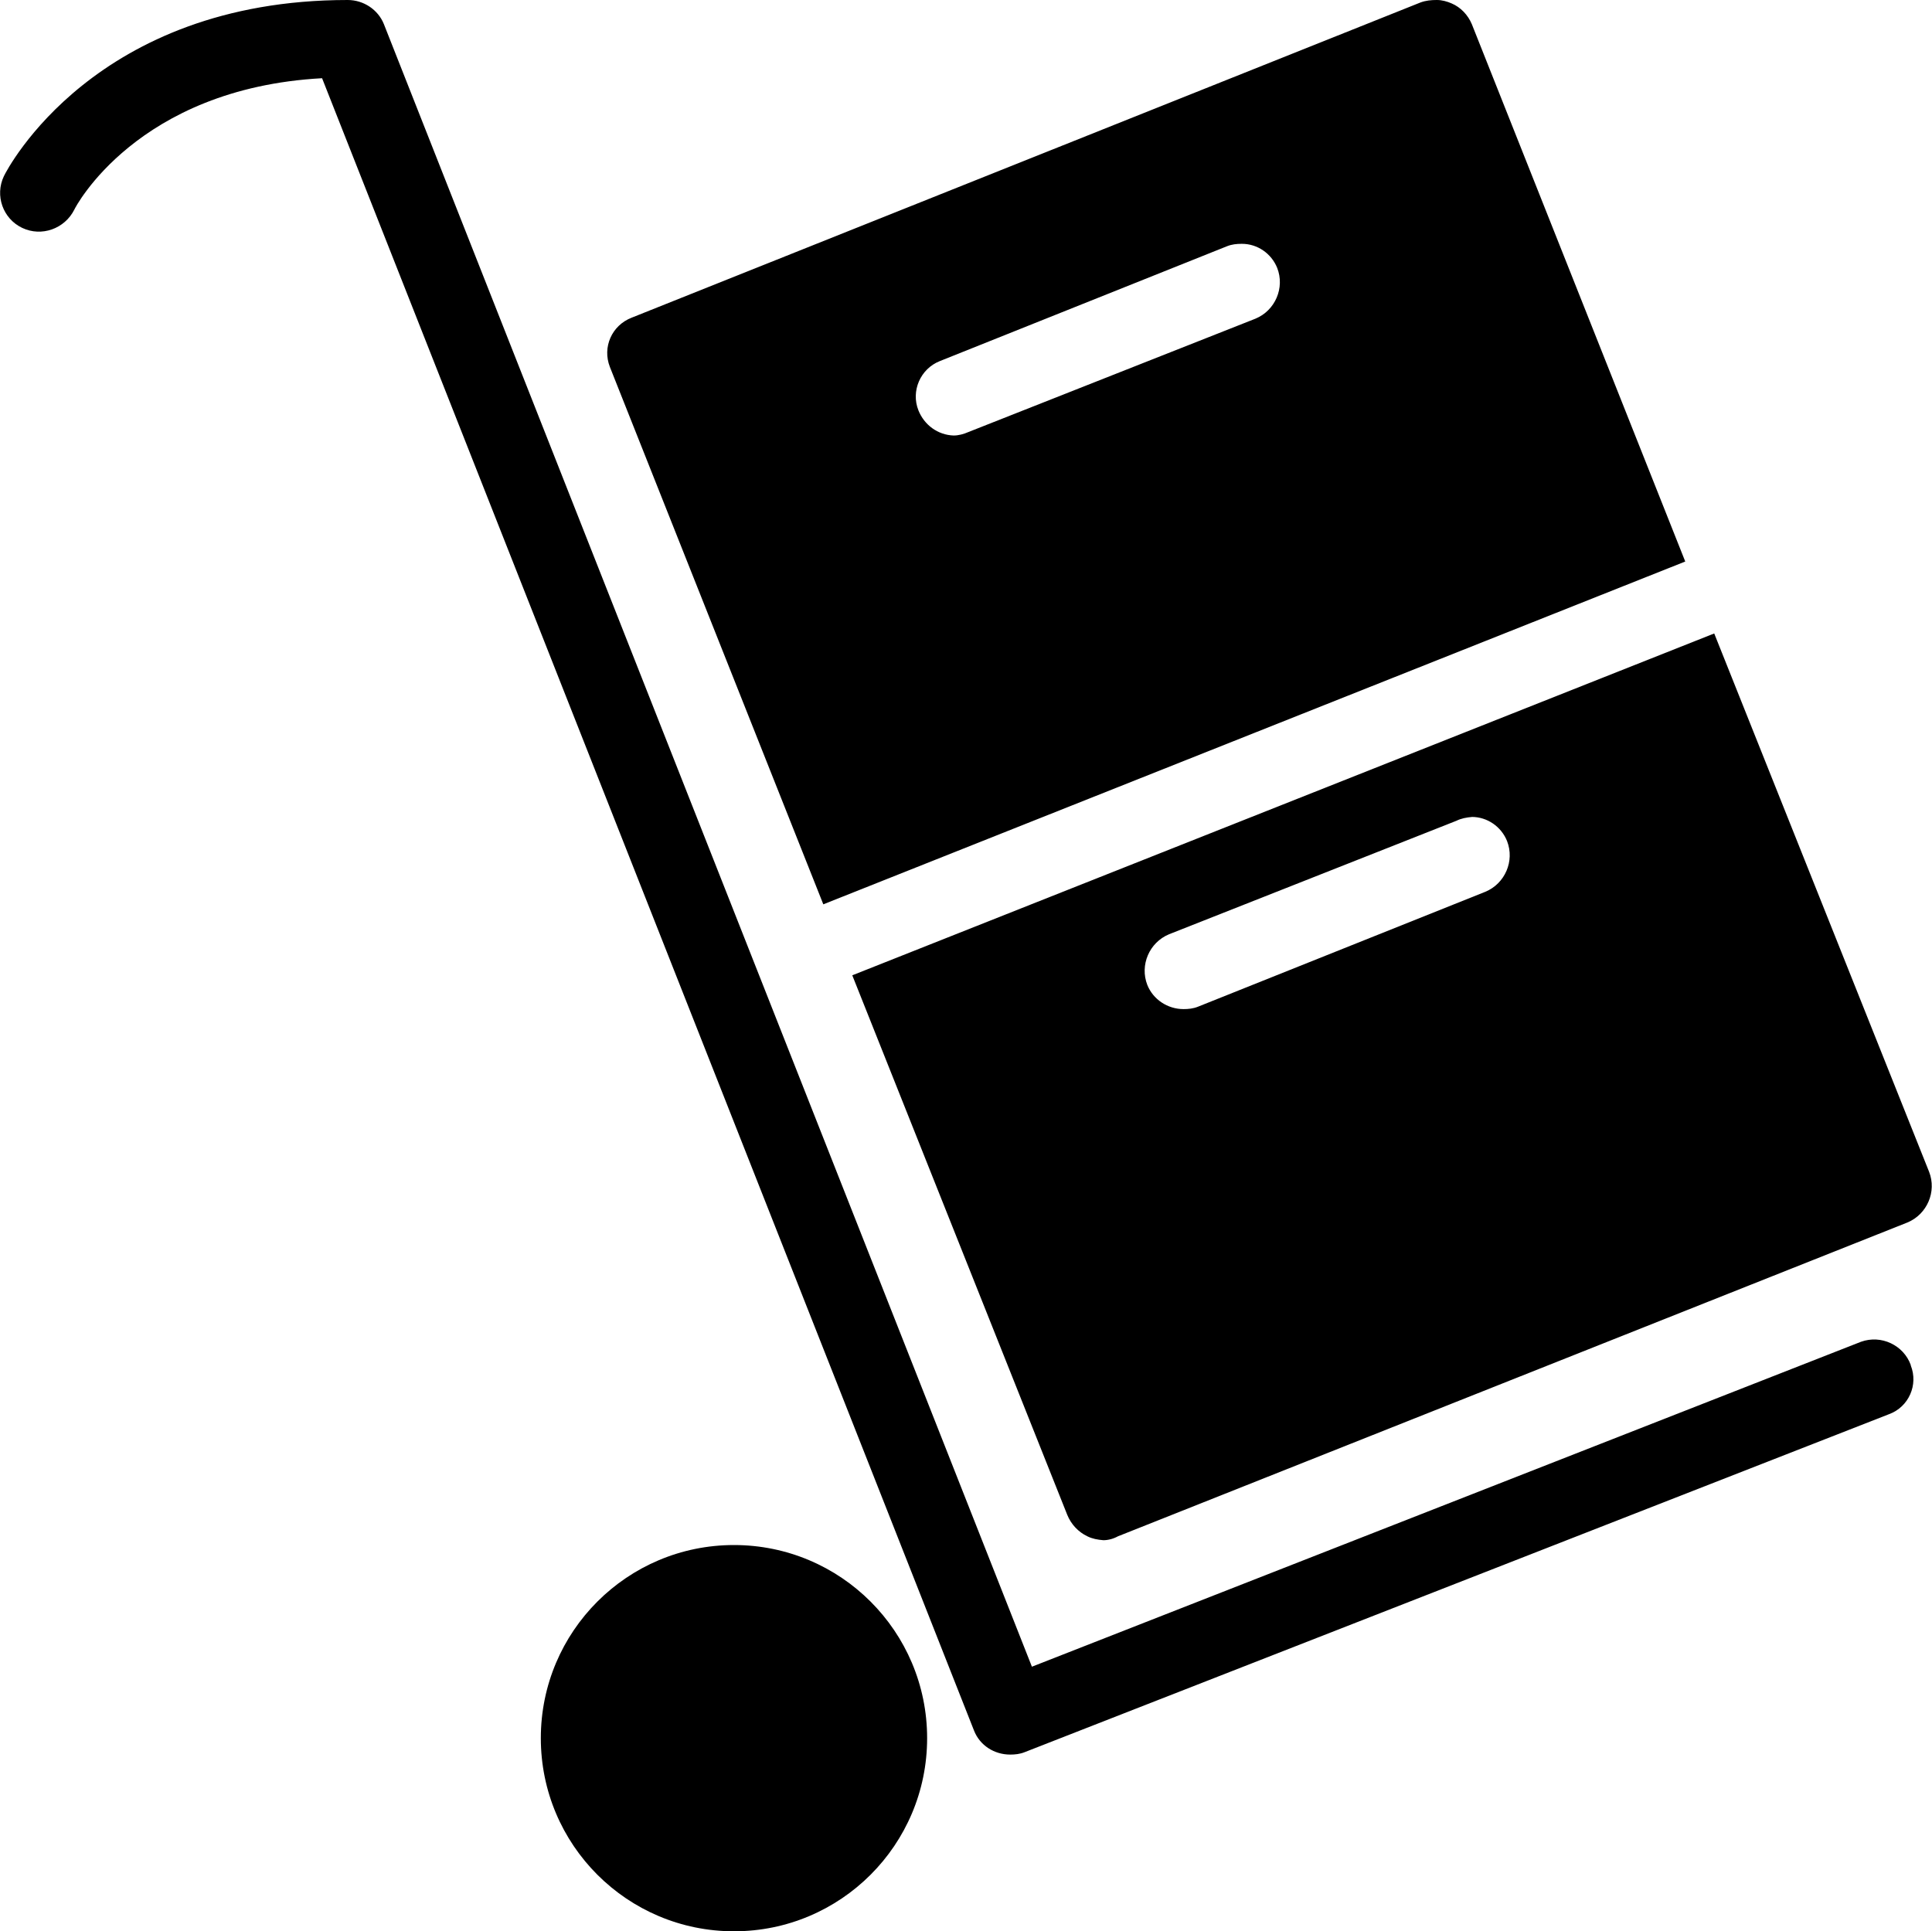
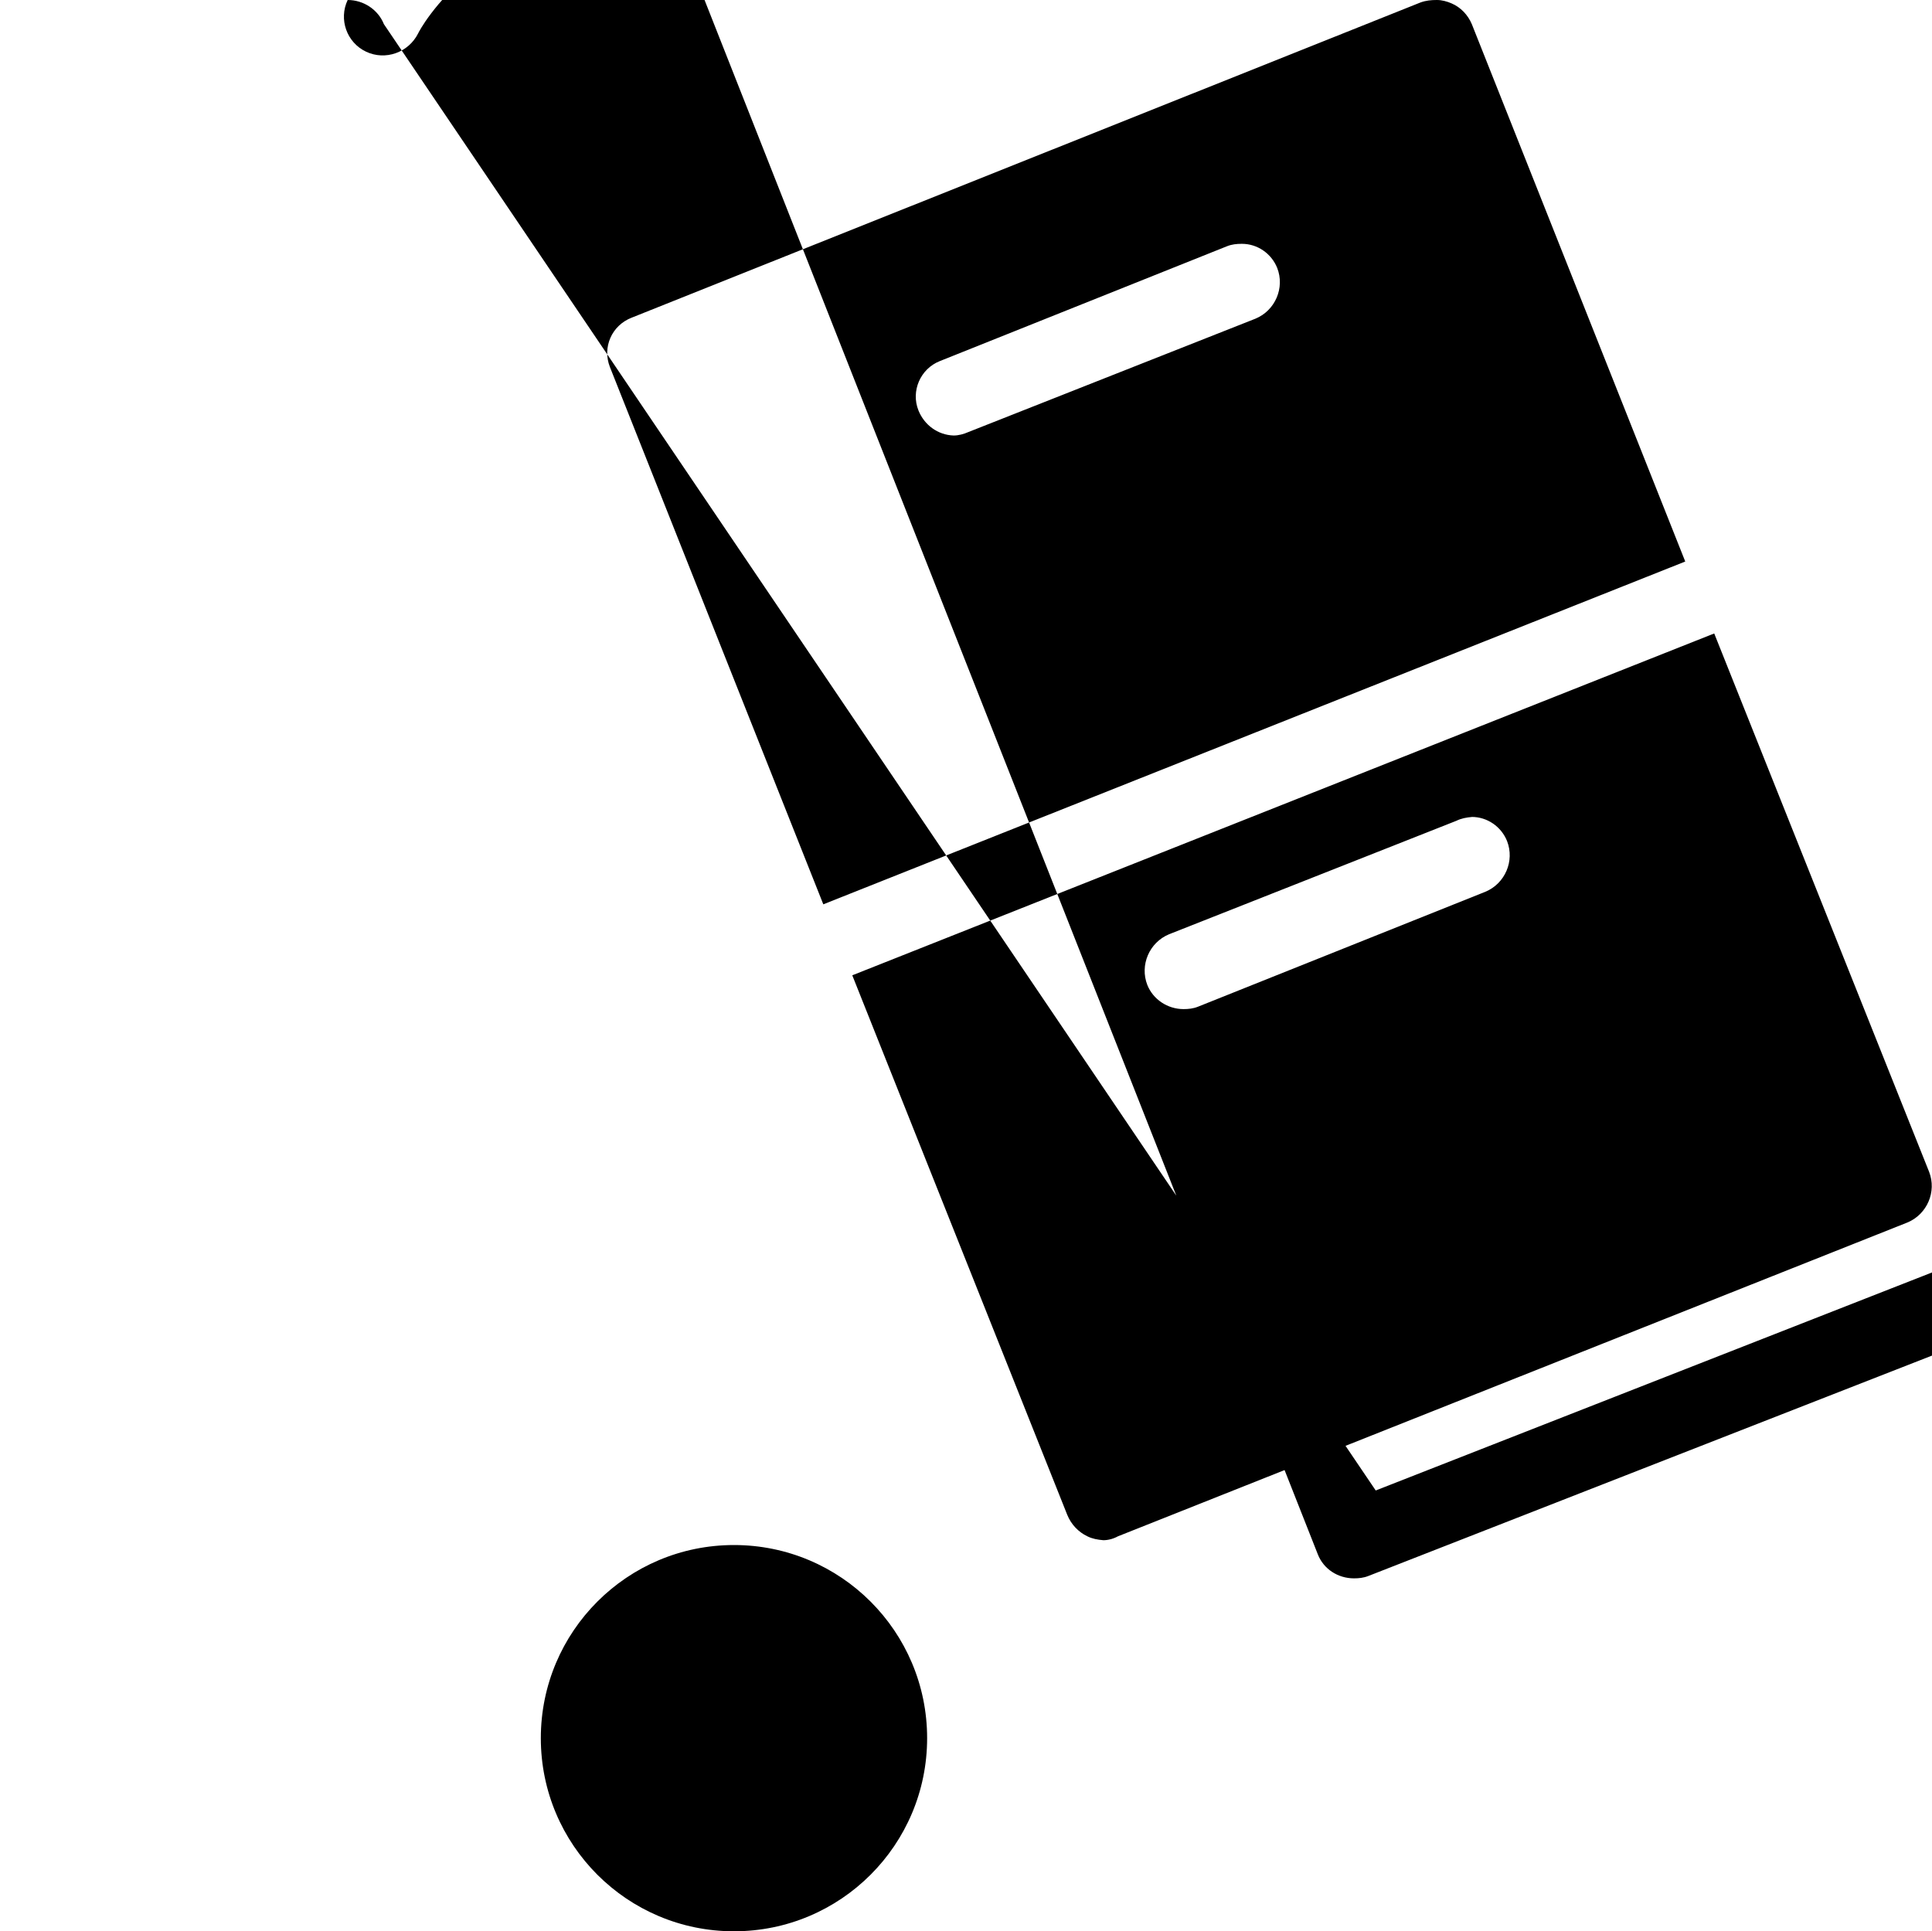
<svg xmlns="http://www.w3.org/2000/svg" id="Livello_1" viewBox="0 0 40.01 40">
-   <path id="move-by-trolley" d="m7.2,0C1.97,0,.15,3.5.08,3.65c-.19.4-.02.88.38,1.07.4.19.88.02,1.08-.38.01-.03,1.29-2.51,5.13-2.72l13.5,34.22c.12.31.42.5.75.5.1,0,.2-.01.3-.05l17.9-7c.41-.15.61-.61.45-1.01,0,0,0,0,0-.01-.15-.41-.61-.63-1.03-.48l-17.17,6.73L7.95.5C7.83.2,7.53,0,7.2,0ZM29.75,0c-.11,0-.22.01-.33.05L13.08,6.58c-.41.16-.61.61-.45,1.02,0,0,0,0,0,0l4.42,11.13,17.85-7.1L30.48.5c-.08-.19-.23-.35-.42-.43-.09-.04-.2-.07-.3-.07h0Zm-4.03,5.05c.32,0,.61.2.73.5.16.41-.04.88-.45,1.05l-5.95,2.35c-.09.04-.2.07-.3.07-.33-.01-.61-.22-.73-.52-.16-.4.04-.86.44-1.02,0,0,0,0,0,0l5.95-2.38c.1-.04.2-.05.3-.05Zm9.78,8.07l-17.85,7.08,4.45,11.17c.08.2.23.36.42.45.1.05.21.07.33.08.1,0,.21-.03.3-.08l16.35-6.5c.41-.17.61-.64.45-1.05l-4.45-11.15Zm-5.02,3.8c.32,0,.61.2.73.5.16.41-.04.88-.45,1.05l-5.95,2.38c-.1.04-.2.05-.3.05-.33,0-.63-.2-.75-.5-.16-.41.04-.88.45-1.05l5.95-2.35c.1-.05.21-.07.33-.08h0Zm-15.28,15.08c-2.21,0-4,1.79-4,4s1.79,4,4,4,4-1.79,4-4-1.79-4-4-4h0Z" />
+   <path id="move-by-trolley" d="m7.2,0c-.19.4-.02.88.38,1.07.4.19.88.02,1.08-.38.01-.03,1.29-2.51,5.13-2.72l13.5,34.22c.12.31.42.5.75.5.1,0,.2-.01.3-.05l17.9-7c.41-.15.61-.61.45-1.01,0,0,0,0,0-.01-.15-.41-.61-.63-1.03-.48l-17.17,6.73L7.95.5C7.83.2,7.53,0,7.2,0ZM29.75,0c-.11,0-.22.01-.33.05L13.08,6.58c-.41.16-.61.61-.45,1.02,0,0,0,0,0,0l4.42,11.13,17.85-7.1L30.48.5c-.08-.19-.23-.35-.42-.43-.09-.04-.2-.07-.3-.07h0Zm-4.03,5.05c.32,0,.61.2.73.5.16.41-.04.88-.45,1.05l-5.95,2.35c-.09.04-.2.07-.3.07-.33-.01-.61-.22-.73-.52-.16-.4.04-.86.44-1.02,0,0,0,0,0,0l5.95-2.38c.1-.04.2-.05.3-.05Zm9.78,8.07l-17.85,7.08,4.45,11.17c.08.2.23.36.42.45.1.05.21.07.33.08.1,0,.21-.03.3-.08l16.35-6.5c.41-.17.61-.64.45-1.05l-4.45-11.15Zm-5.02,3.8c.32,0,.61.2.73.5.16.41-.04.88-.45,1.05l-5.95,2.38c-.1.04-.2.05-.3.05-.33,0-.63-.2-.75-.5-.16-.41.04-.88.45-1.05l5.95-2.35c.1-.05.21-.07.33-.08h0Zm-15.28,15.08c-2.21,0-4,1.79-4,4s1.79,4,4,4,4-1.79,4-4-1.79-4-4-4h0Z" />
</svg>